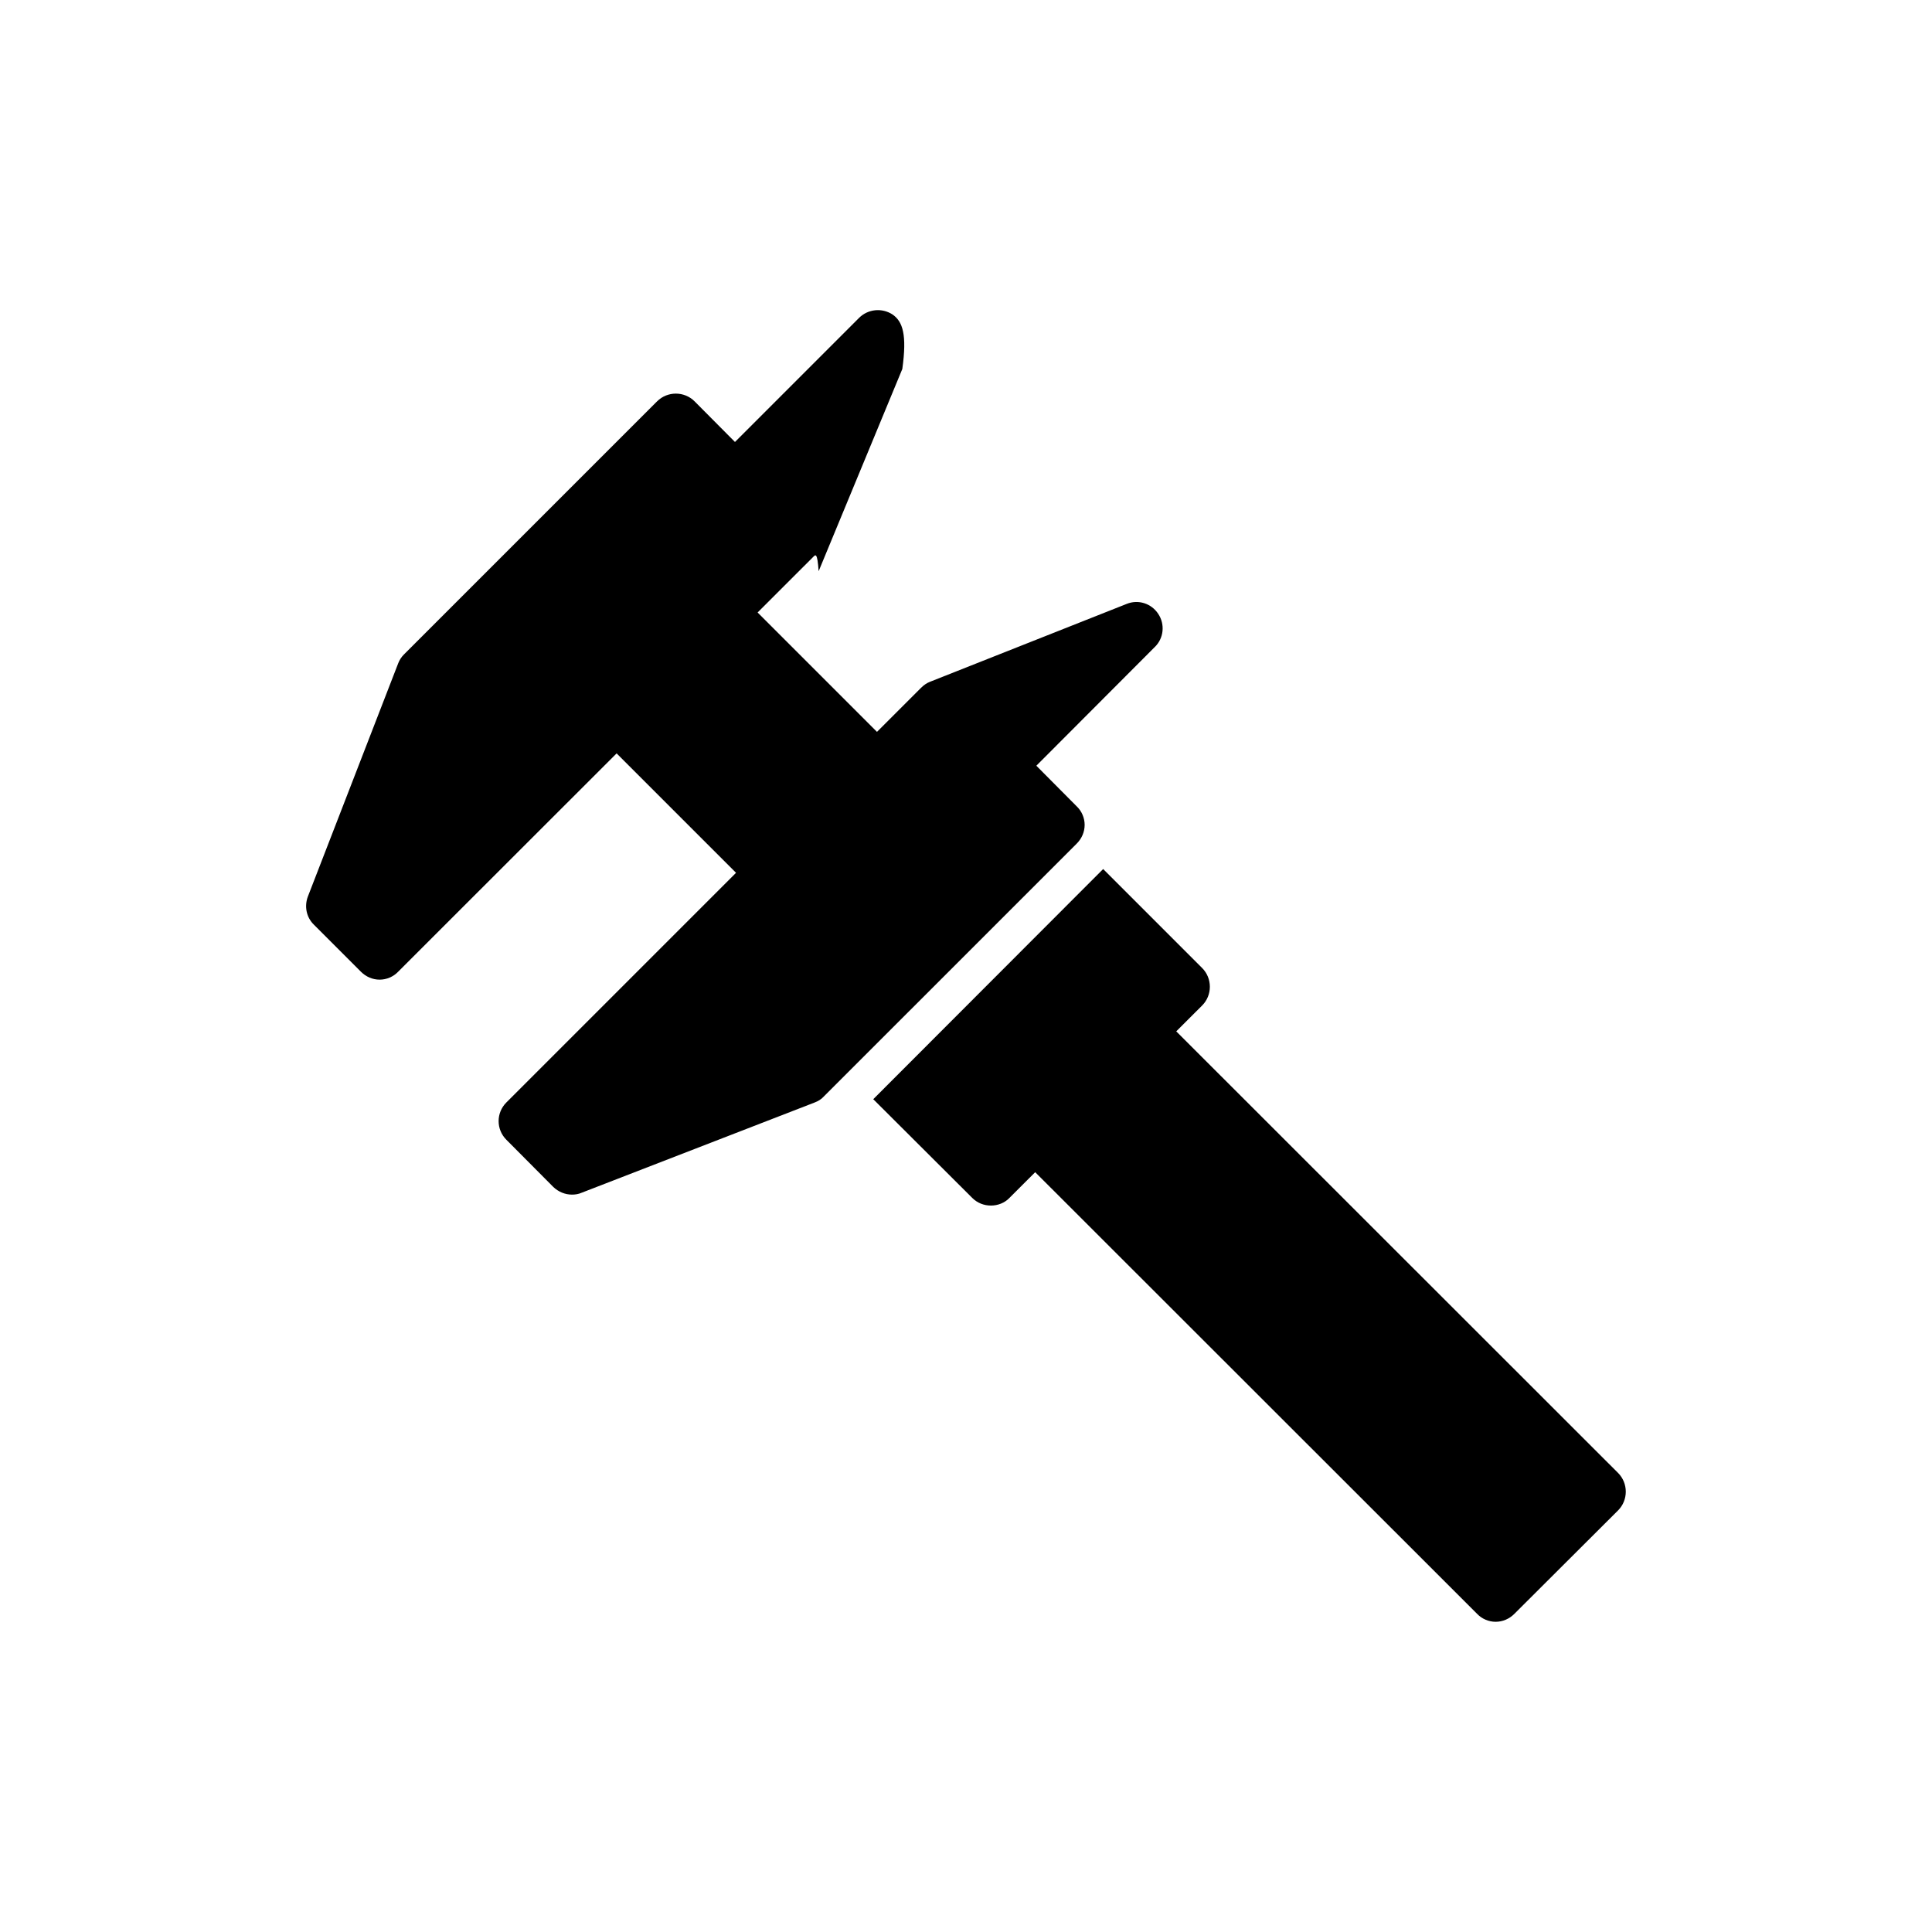
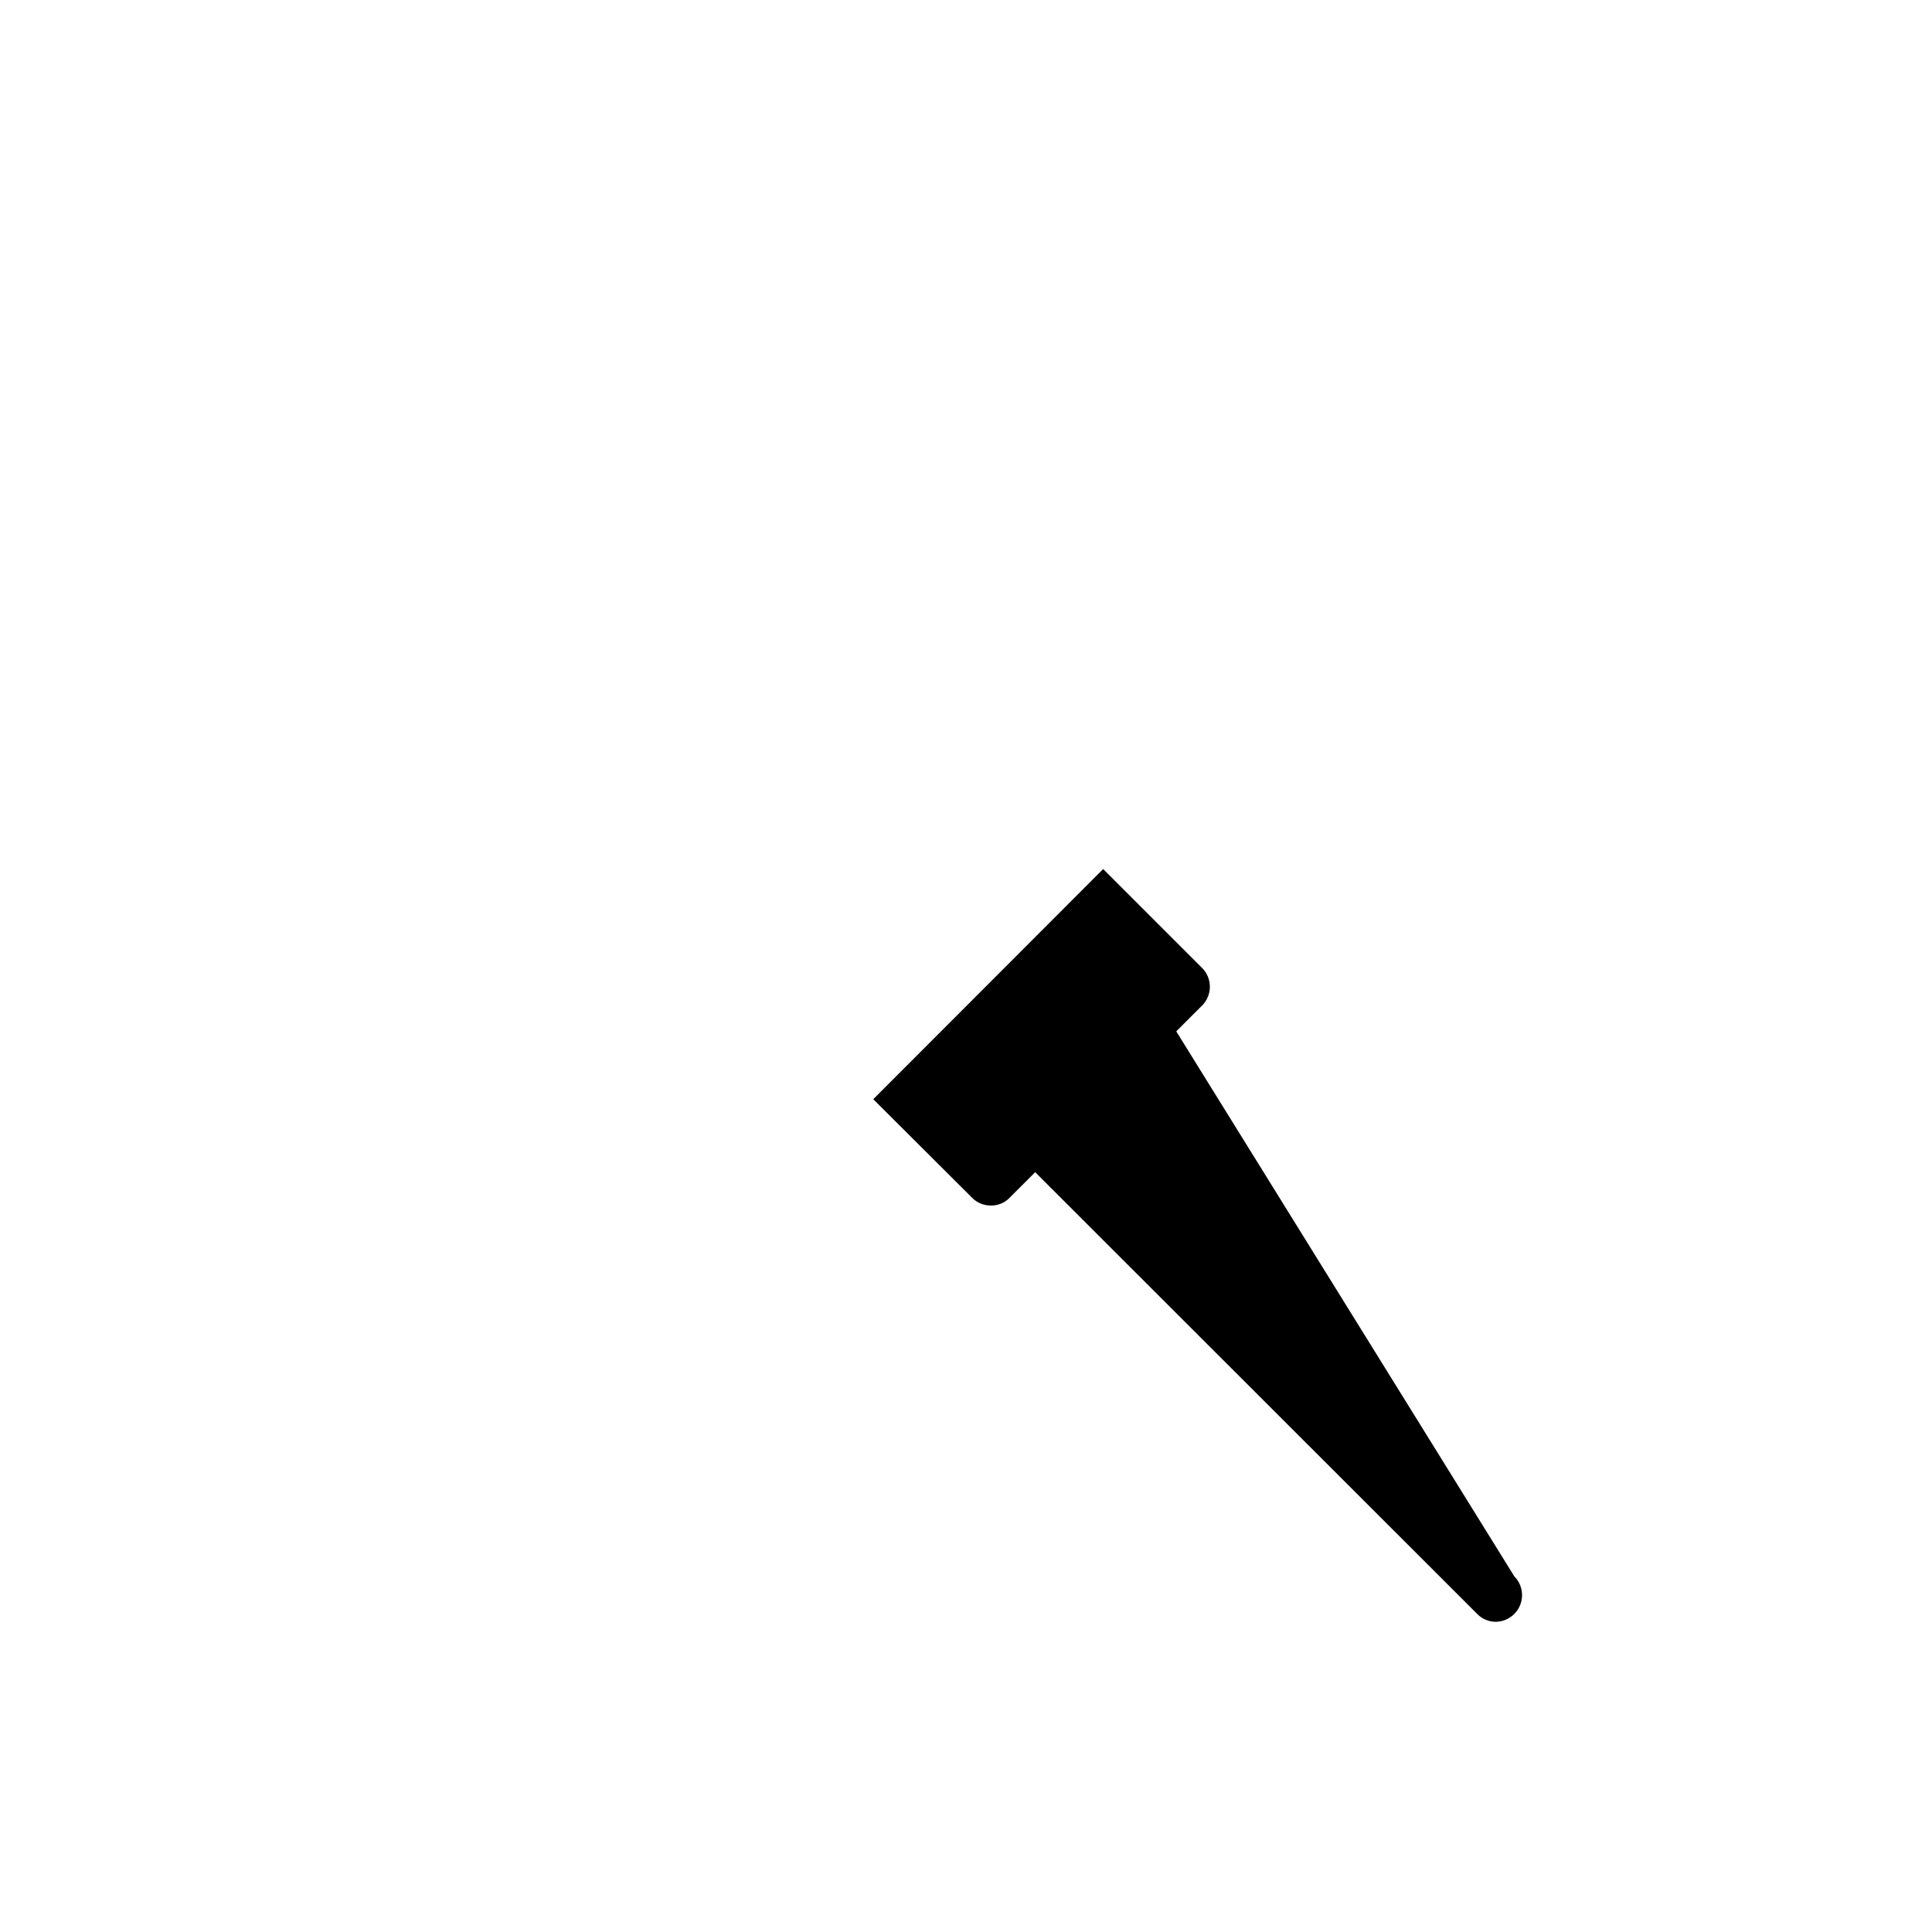
<svg xmlns="http://www.w3.org/2000/svg" fill="#000000" width="800px" height="800px" version="1.1" viewBox="144 144 512 512">
  <g>
-     <path d="m360.95 295.37 22.172-53.582c1.258-9.059 0.141-12.555-2.59-14.445-2.797-1.82-6.504-1.469-8.883 0.91l-32.875 32.875-10.703-10.77c-2.727-2.727-7.203-2.727-9.934 0l-67.082 67.078c-0.699 0.699-1.191 1.469-1.539 2.379l-23.922 61.766c-0.98 2.59-0.418 5.523 1.609 7.484l12.449 12.453c1.328 1.328 3.078 2.098 4.965 2.098 1.82 0 3.637-0.77 4.894-2.098l57.898-57.863 31.648 31.648-60.871 60.871c-2.727 2.727-2.727 7.133 0 9.863l12.449 12.52c1.398 1.328 3.148 2.027 4.965 2.027 0.84 0 1.75-0.141 2.519-0.488l61.766-23.922c0.91-0.348 1.75-0.84 2.379-1.539l67.082-67.078c1.328-1.328 2.098-3.078 2.098-4.965 0-1.82-0.77-3.637-2.098-4.898l-10.703-10.773 31.406-31.477c2.379-2.309 2.727-6.016 0.91-8.742-1.816-2.797-5.316-3.918-8.395-2.656l-52.109 20.633c-0.91 0.352-1.68 0.91-2.379 1.609l-11.664 11.664-31.637-31.637 14.695-14.688c0.637-0.629 1.125-1.398 1.477 3.742z" />
-     <path d="m455.72 417.32 6.859-6.852c2.727-2.727 2.727-7.203 0-9.934l-26.23-26.23-60.926 60.996 26.23 26.16c1.328 1.328 3.078 2.027 4.965 2.027 1.816 0 3.637-0.699 4.894-2.027l6.824-6.816 117.12 117.05c1.258 1.328 3.078 2.098 4.894 2.098 1.887 0 3.637-0.77 4.965-2.098l27.488-27.418c2.727-2.727 2.727-7.203 0-9.934z" />
+     <path d="m455.72 417.32 6.859-6.852c2.727-2.727 2.727-7.203 0-9.934l-26.23-26.23-60.926 60.996 26.23 26.16c1.328 1.328 3.078 2.027 4.965 2.027 1.816 0 3.637-0.699 4.894-2.027l6.824-6.816 117.12 117.05c1.258 1.328 3.078 2.098 4.894 2.098 1.887 0 3.637-0.77 4.965-2.098c2.727-2.727 2.727-7.203 0-9.934z" />
  </g>
</svg>